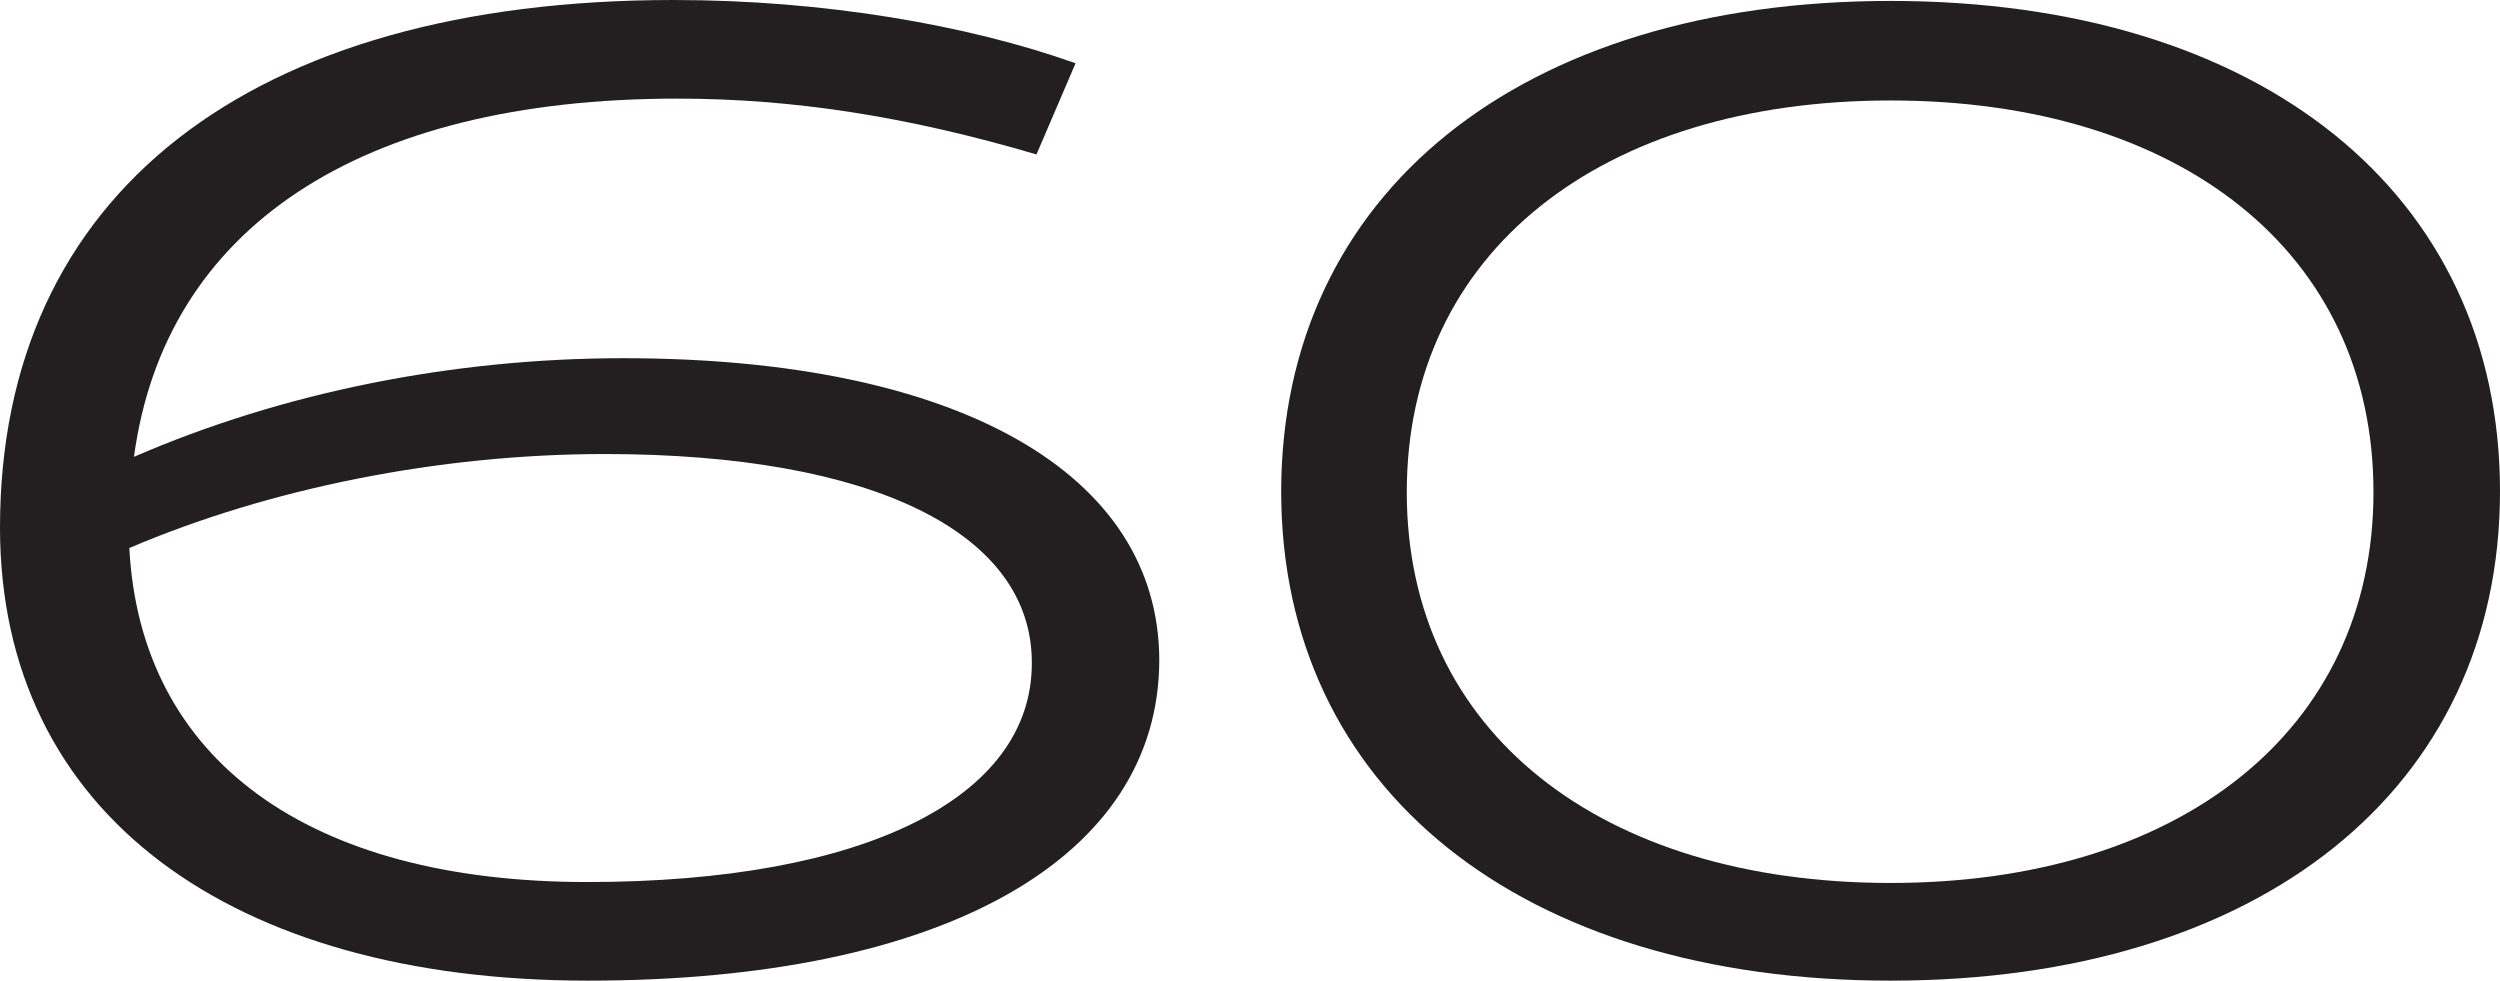
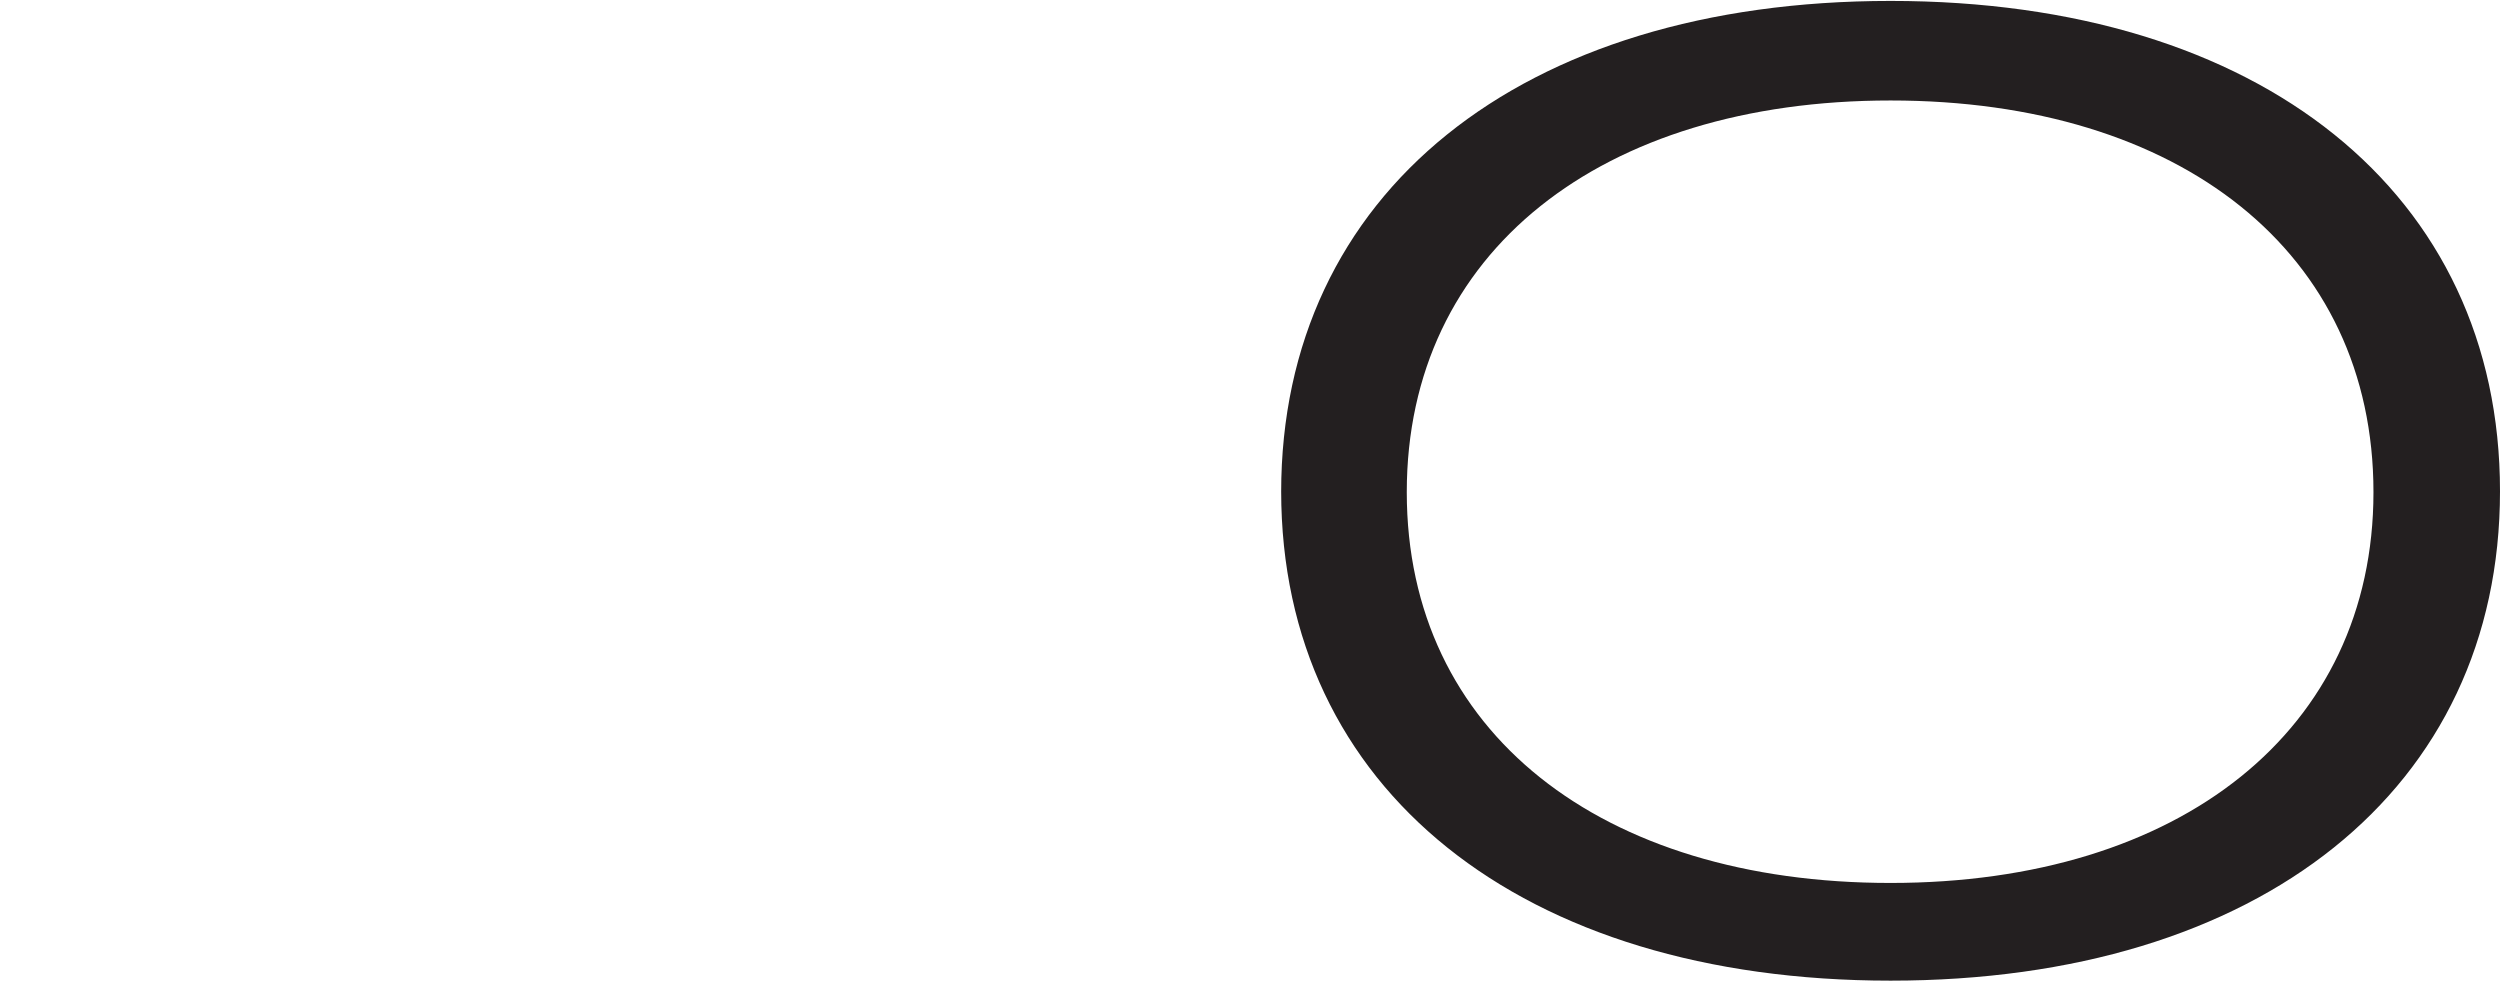
<svg xmlns="http://www.w3.org/2000/svg" id="Layer_2" data-name="Layer 2" viewBox="0 0 26.87 10.54">
  <defs>
    <style> .cls-1 { fill: #231f20; stroke-width: 0px; } </style>
  </defs>
  <g id="Layer_2-2" data-name="Layer 2">
    <g>
-       <path class="cls-1" d="m12.46,7.09c0,2.13-2.31,3.45-6.14,3.45S0,8.75,0,5.67C0,2.09,2.68,0,7.24,0c1.62,0,3.17.27,4.32.68l-.42.98c-1.39-.41-2.62-.6-3.86-.6C3.85,1.06,1.77,2.46,1.44,4.91c1.59-.69,3.42-1.06,5.26-1.06,3.6,0,5.76,1.24,5.76,3.25Zm-1.37.03c0-1.39-1.7-2.24-4.59-2.24-1.78,0-3.61.37-5.11,1.01.12,2.28,1.93,3.59,4.92,3.59s4.78-.91,4.78-2.35Z" />
      <path class="cls-1" d="m13.77,5.29C13.77,2.08,16.34.01,20.32.01s6.55,2.07,6.55,5.27-2.58,5.26-6.55,5.26-6.55-2.06-6.55-5.26Zm11.74,0c0-2.58-2.08-4.21-5.19-4.21s-5.2,1.63-5.2,4.21,2.09,4.2,5.2,4.2,5.19-1.64,5.19-4.2Z" />
    </g>
  </g>
</svg>